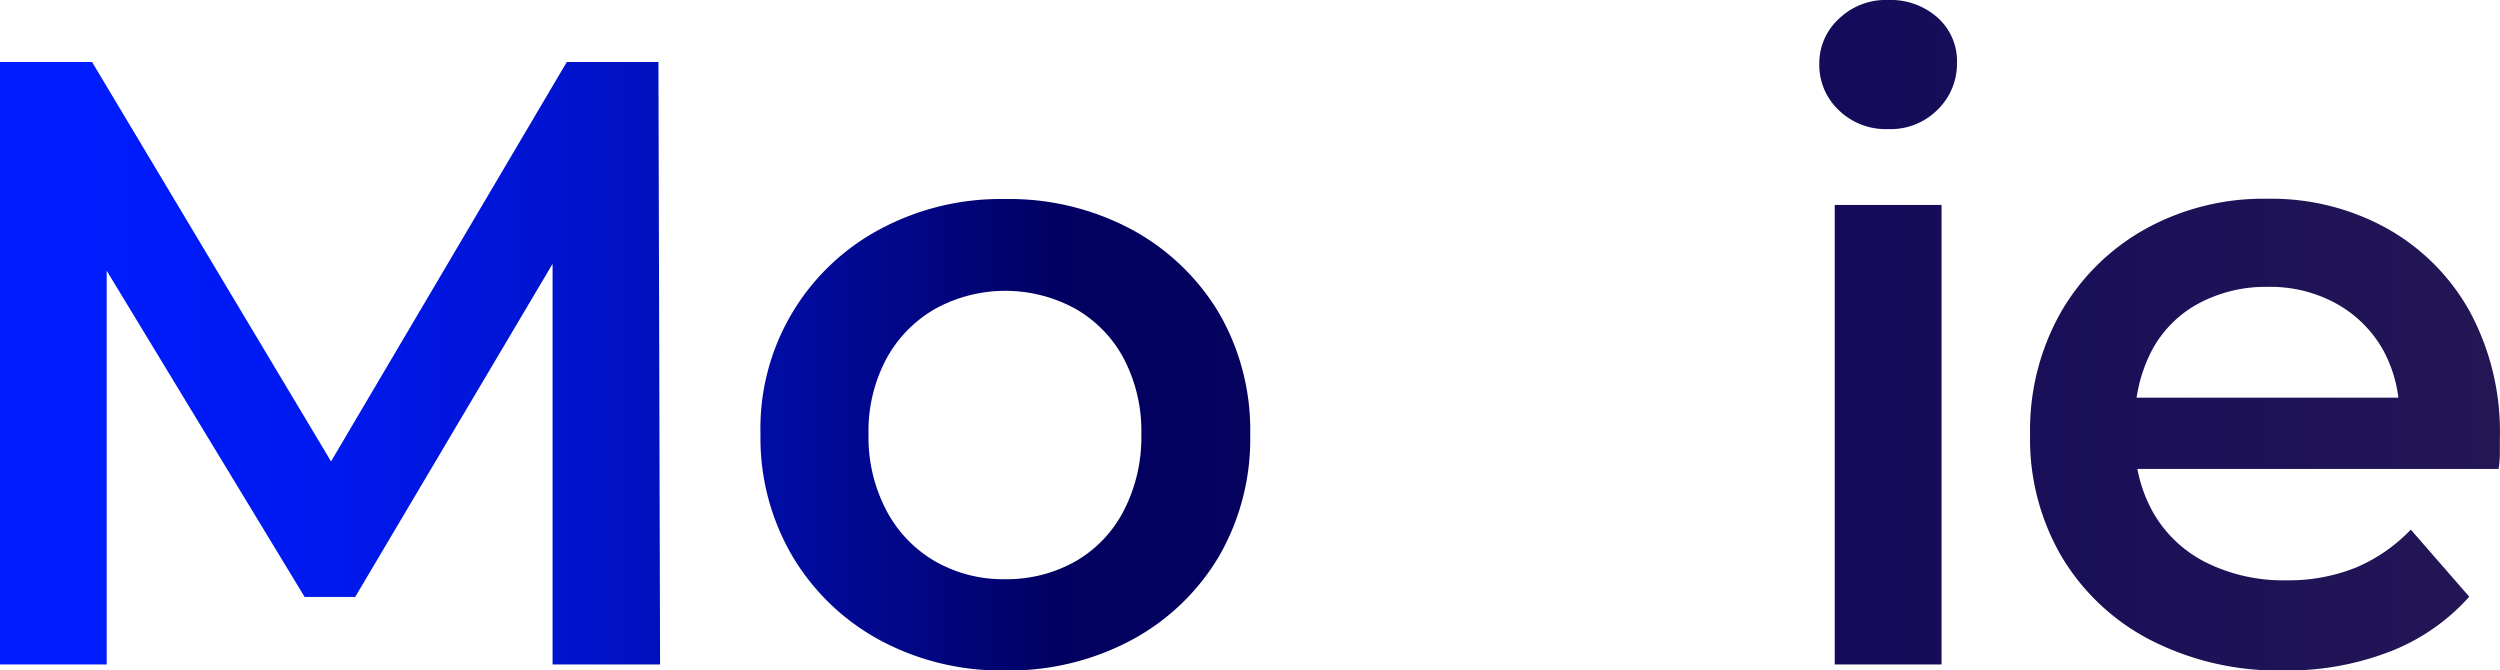
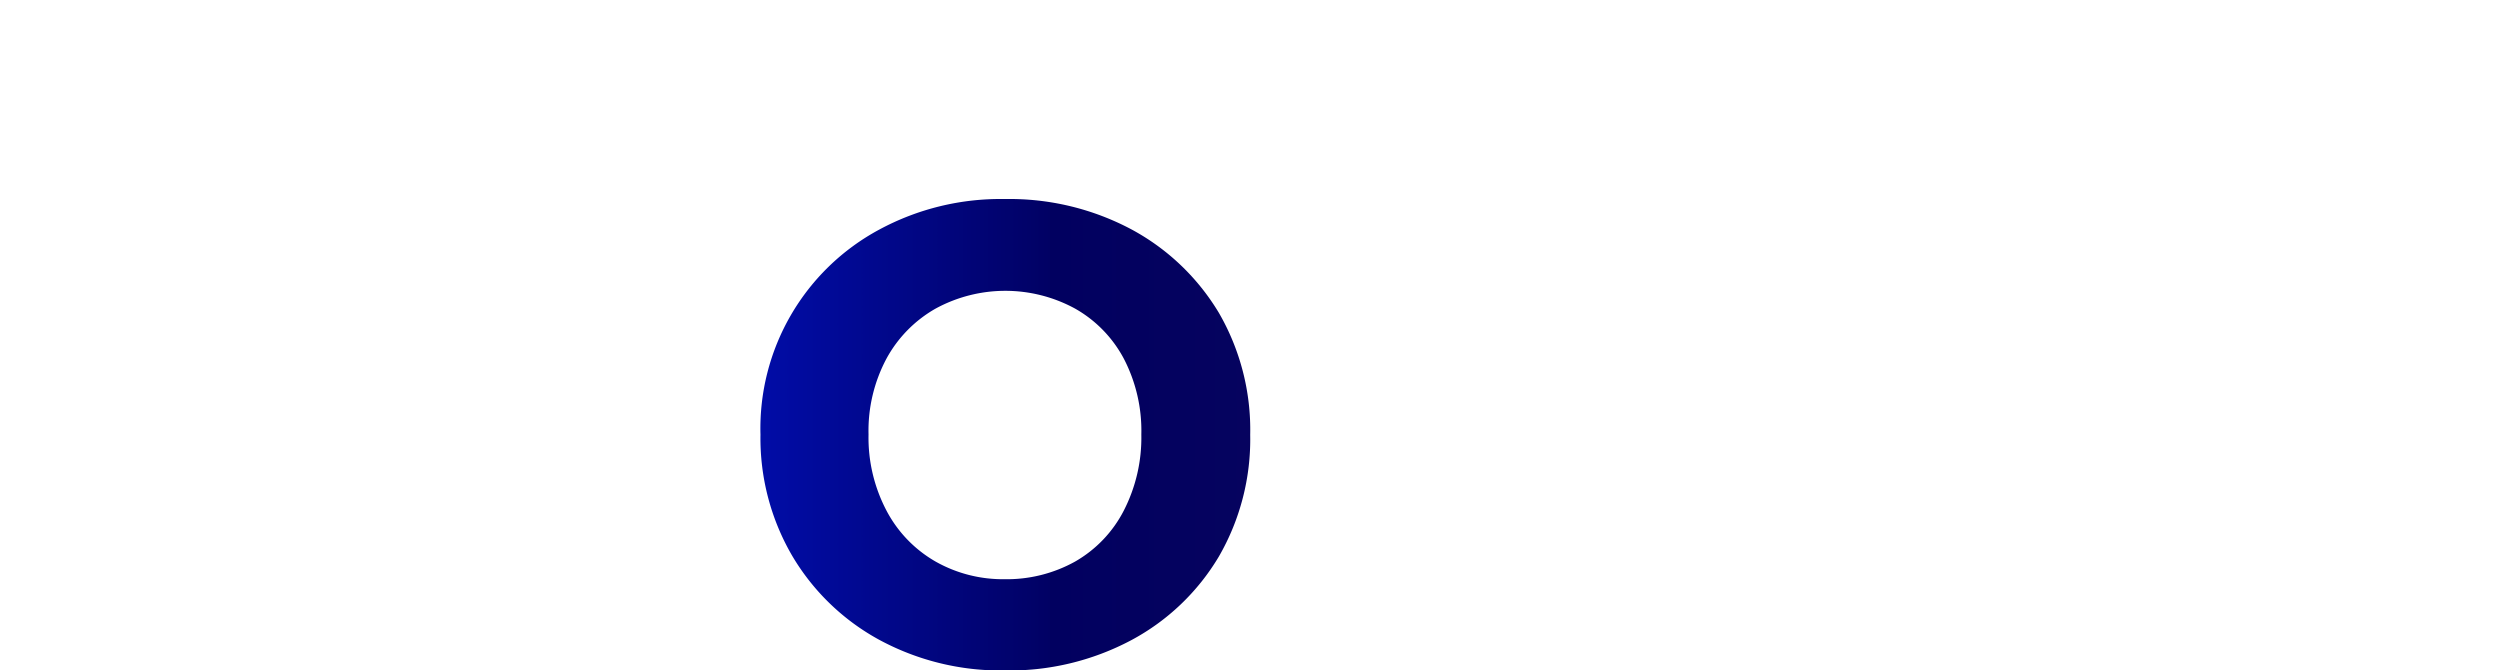
<svg xmlns="http://www.w3.org/2000/svg" xmlns:xlink="http://www.w3.org/1999/xlink" id="レイヤー_1" data-name="レイヤー 1" viewBox="0 0 183.01 49.08">
  <defs>
    <style>.cls-1{fill:url(#名称未設定グラデーション_13);}.cls-2{fill:url(#名称未設定グラデーション_13-2);}.cls-3{fill:url(#名称未設定グラデーション_13-4);}</style>
    <linearGradient id="名称未設定グラデーション_13" y1="26.59" x2="183.01" y2="26.59" gradientUnits="userSpaceOnUse">
      <stop offset="0" stop-color="#001cff" />
      <stop offset="0.06" stop-color="#001bfb" />
      <stop offset="0.13" stop-color="#0019ee" />
      <stop offset="0.2" stop-color="#0015d8" />
      <stop offset="0.27" stop-color="#0010ba" />
      <stop offset="0.34" stop-color="#010993" />
      <stop offset="0.42" stop-color="#010164" />
      <stop offset="0.42" stop-color="#010060" />
      <stop offset="1" stop-color="#241655" />
    </linearGradient>
    <linearGradient id="名称未設定グラデーション_13-2" y1="31.81" x2="183.01" y2="31.81" xlink:href="#名称未設定グラデーション_13" />
    <linearGradient id="名称未設定グラデーション_13-4" y1="24.32" x2="183.01" y2="24.32" xlink:href="#名称未設定グラデーション_13" />
  </defs>
-   <path class="cls-1" d="M0,48.64V4.54H6.74L26,36.73H22.49l19-32.19H48.2l.12,44.1H40.45V16.7H42l-16,27H22.3L5.92,16.7H7.81V48.64Z" />
  <path class="cls-2" d="M73.53,49.08a18.69,18.69,0,0,1-9.16-2.24A16.65,16.65,0,0,1,58,40.7a17.07,17.07,0,0,1-2.33-8.89,16.52,16.52,0,0,1,8.69-15,18.68,18.68,0,0,1,9.2-2.24,19,19,0,0,1,9.3,2.24,16.68,16.68,0,0,1,6.36,6.08,17.09,17.09,0,0,1,2.3,8.94,17.15,17.15,0,0,1-2.3,8.92,16.51,16.51,0,0,1-6.4,6.11A19,19,0,0,1,73.53,49.08Zm0-6.68a10.28,10.28,0,0,0,5.17-1.29,9.07,9.07,0,0,0,3.56-3.72,11.69,11.69,0,0,0,1.29-5.58,11.43,11.43,0,0,0-1.29-5.57,9.13,9.13,0,0,0-3.56-3.65,10.67,10.67,0,0,0-10.21,0,9.34,9.34,0,0,0-3.59,3.65,11.22,11.22,0,0,0-1.32,5.57,11.48,11.48,0,0,0,1.32,5.58,9.26,9.26,0,0,0,3.59,3.72A10,10,0,0,0,73.53,42.4Z" />
-   <path class="cls-2" d="M107.08,48.64,92.65,15h8.13l12.47,29.68h-4L122.07,15h7.56L115.21,48.64Z" />
-   <path class="cls-3" d="M138.22,9.45a4.93,4.93,0,0,1-3.62-1.39,4.54,4.54,0,0,1-1.42-3.4,4.4,4.4,0,0,1,1.42-3.27A4.93,4.93,0,0,1,138.22,0a5.16,5.16,0,0,1,3.62,1.29,4.27,4.27,0,0,1,1.42,3.31A4.7,4.7,0,0,1,141.87,8,4.85,4.85,0,0,1,138.22,9.45Zm-3.91,39.19V15h7.82V48.64Z" />
-   <path class="cls-2" d="M167.19,49.08a20.47,20.47,0,0,1-9.79-2.24,16.22,16.22,0,0,1-6.49-6.11,17.05,17.05,0,0,1-2.3-8.92,17.52,17.52,0,0,1,2.23-8.91A16.26,16.26,0,0,1,157,16.79a17.84,17.84,0,0,1,9-2.24,17.45,17.45,0,0,1,8.75,2.18,15.71,15.71,0,0,1,6.05,6.08A18.52,18.52,0,0,1,183,32.07c0,.29,0,.66,0,1.1s-.05.83-.09,1.16h-28V29.11h23.88l-3.15,1.63a9.89,9.89,0,0,0-1.16-5.07A8.83,8.83,0,0,0,171,22.21,10,10,0,0,0,166,21a10.38,10.38,0,0,0-5.08,1.23,8.36,8.36,0,0,0-3.43,3.49,11.05,11.05,0,0,0-1.2,5.23v1.26a10.42,10.42,0,0,0,1.36,5.36,9.22,9.22,0,0,0,3.87,3.62,12.68,12.68,0,0,0,5.86,1.29,13.13,13.13,0,0,0,5.1-.94,12.05,12.05,0,0,0,4-2.77l4.28,4.91a15.09,15.09,0,0,1-5.76,4A20.74,20.74,0,0,1,167.19,49.08Z" />
</svg>